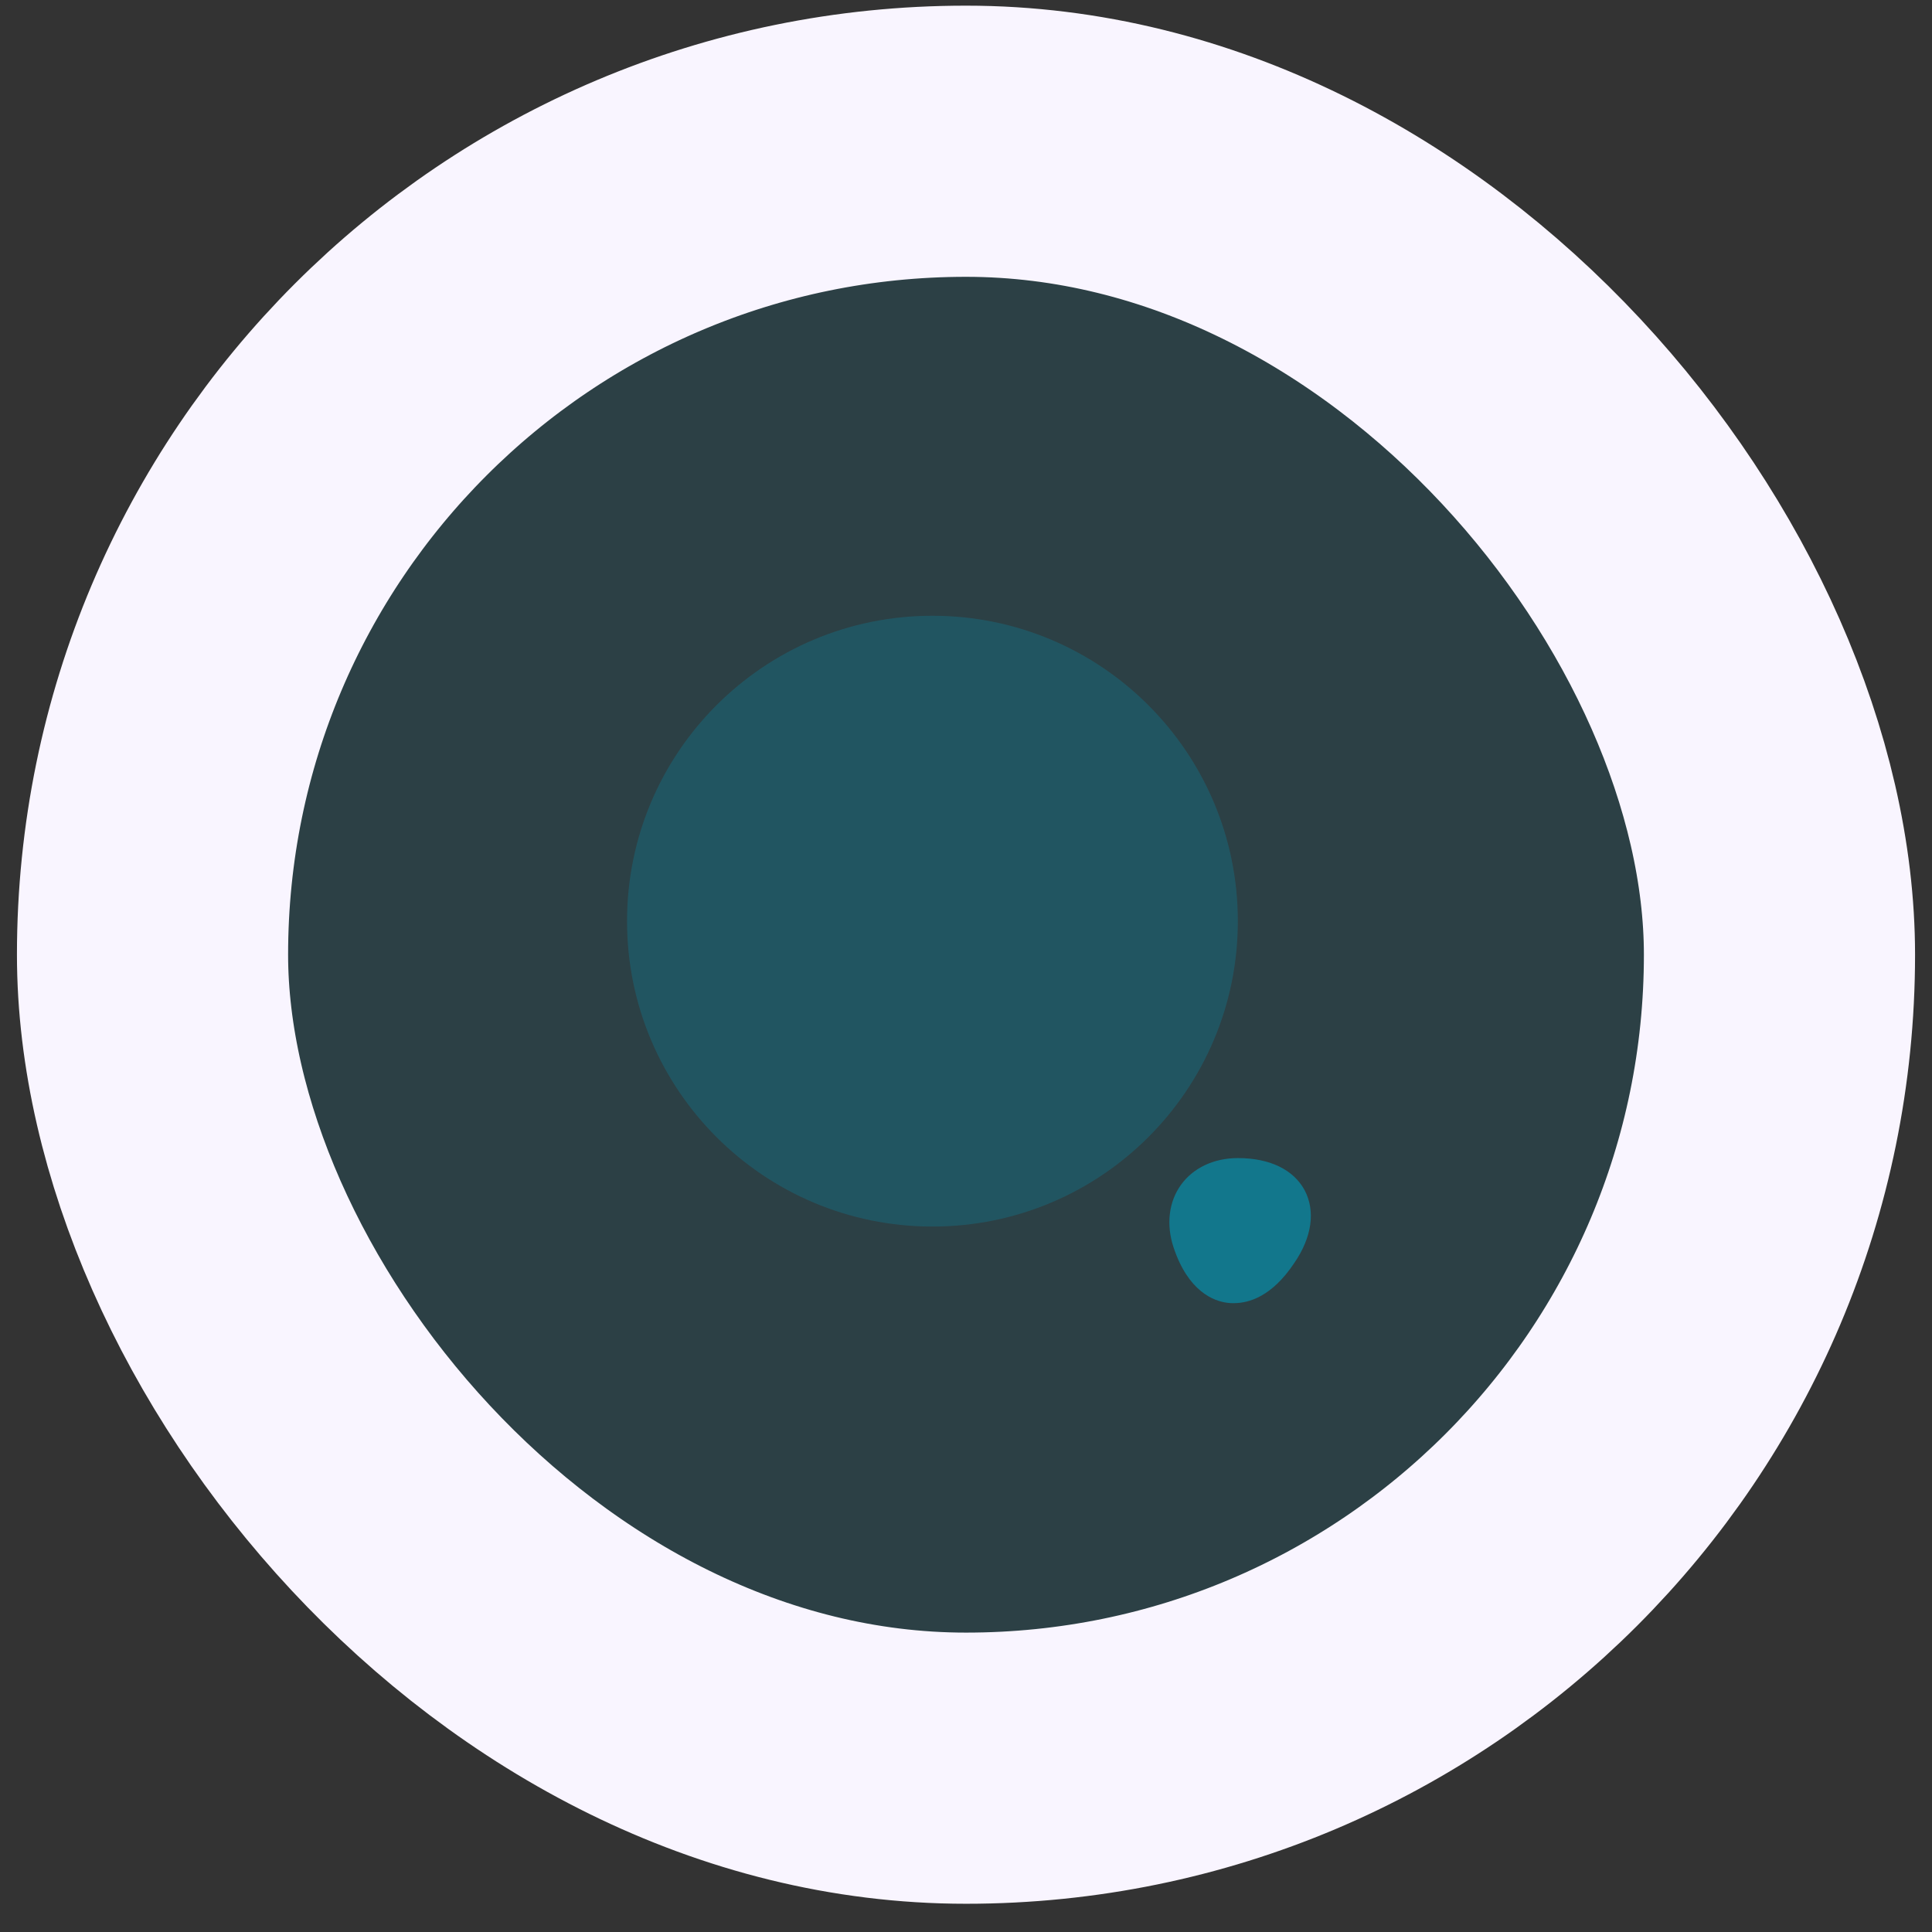
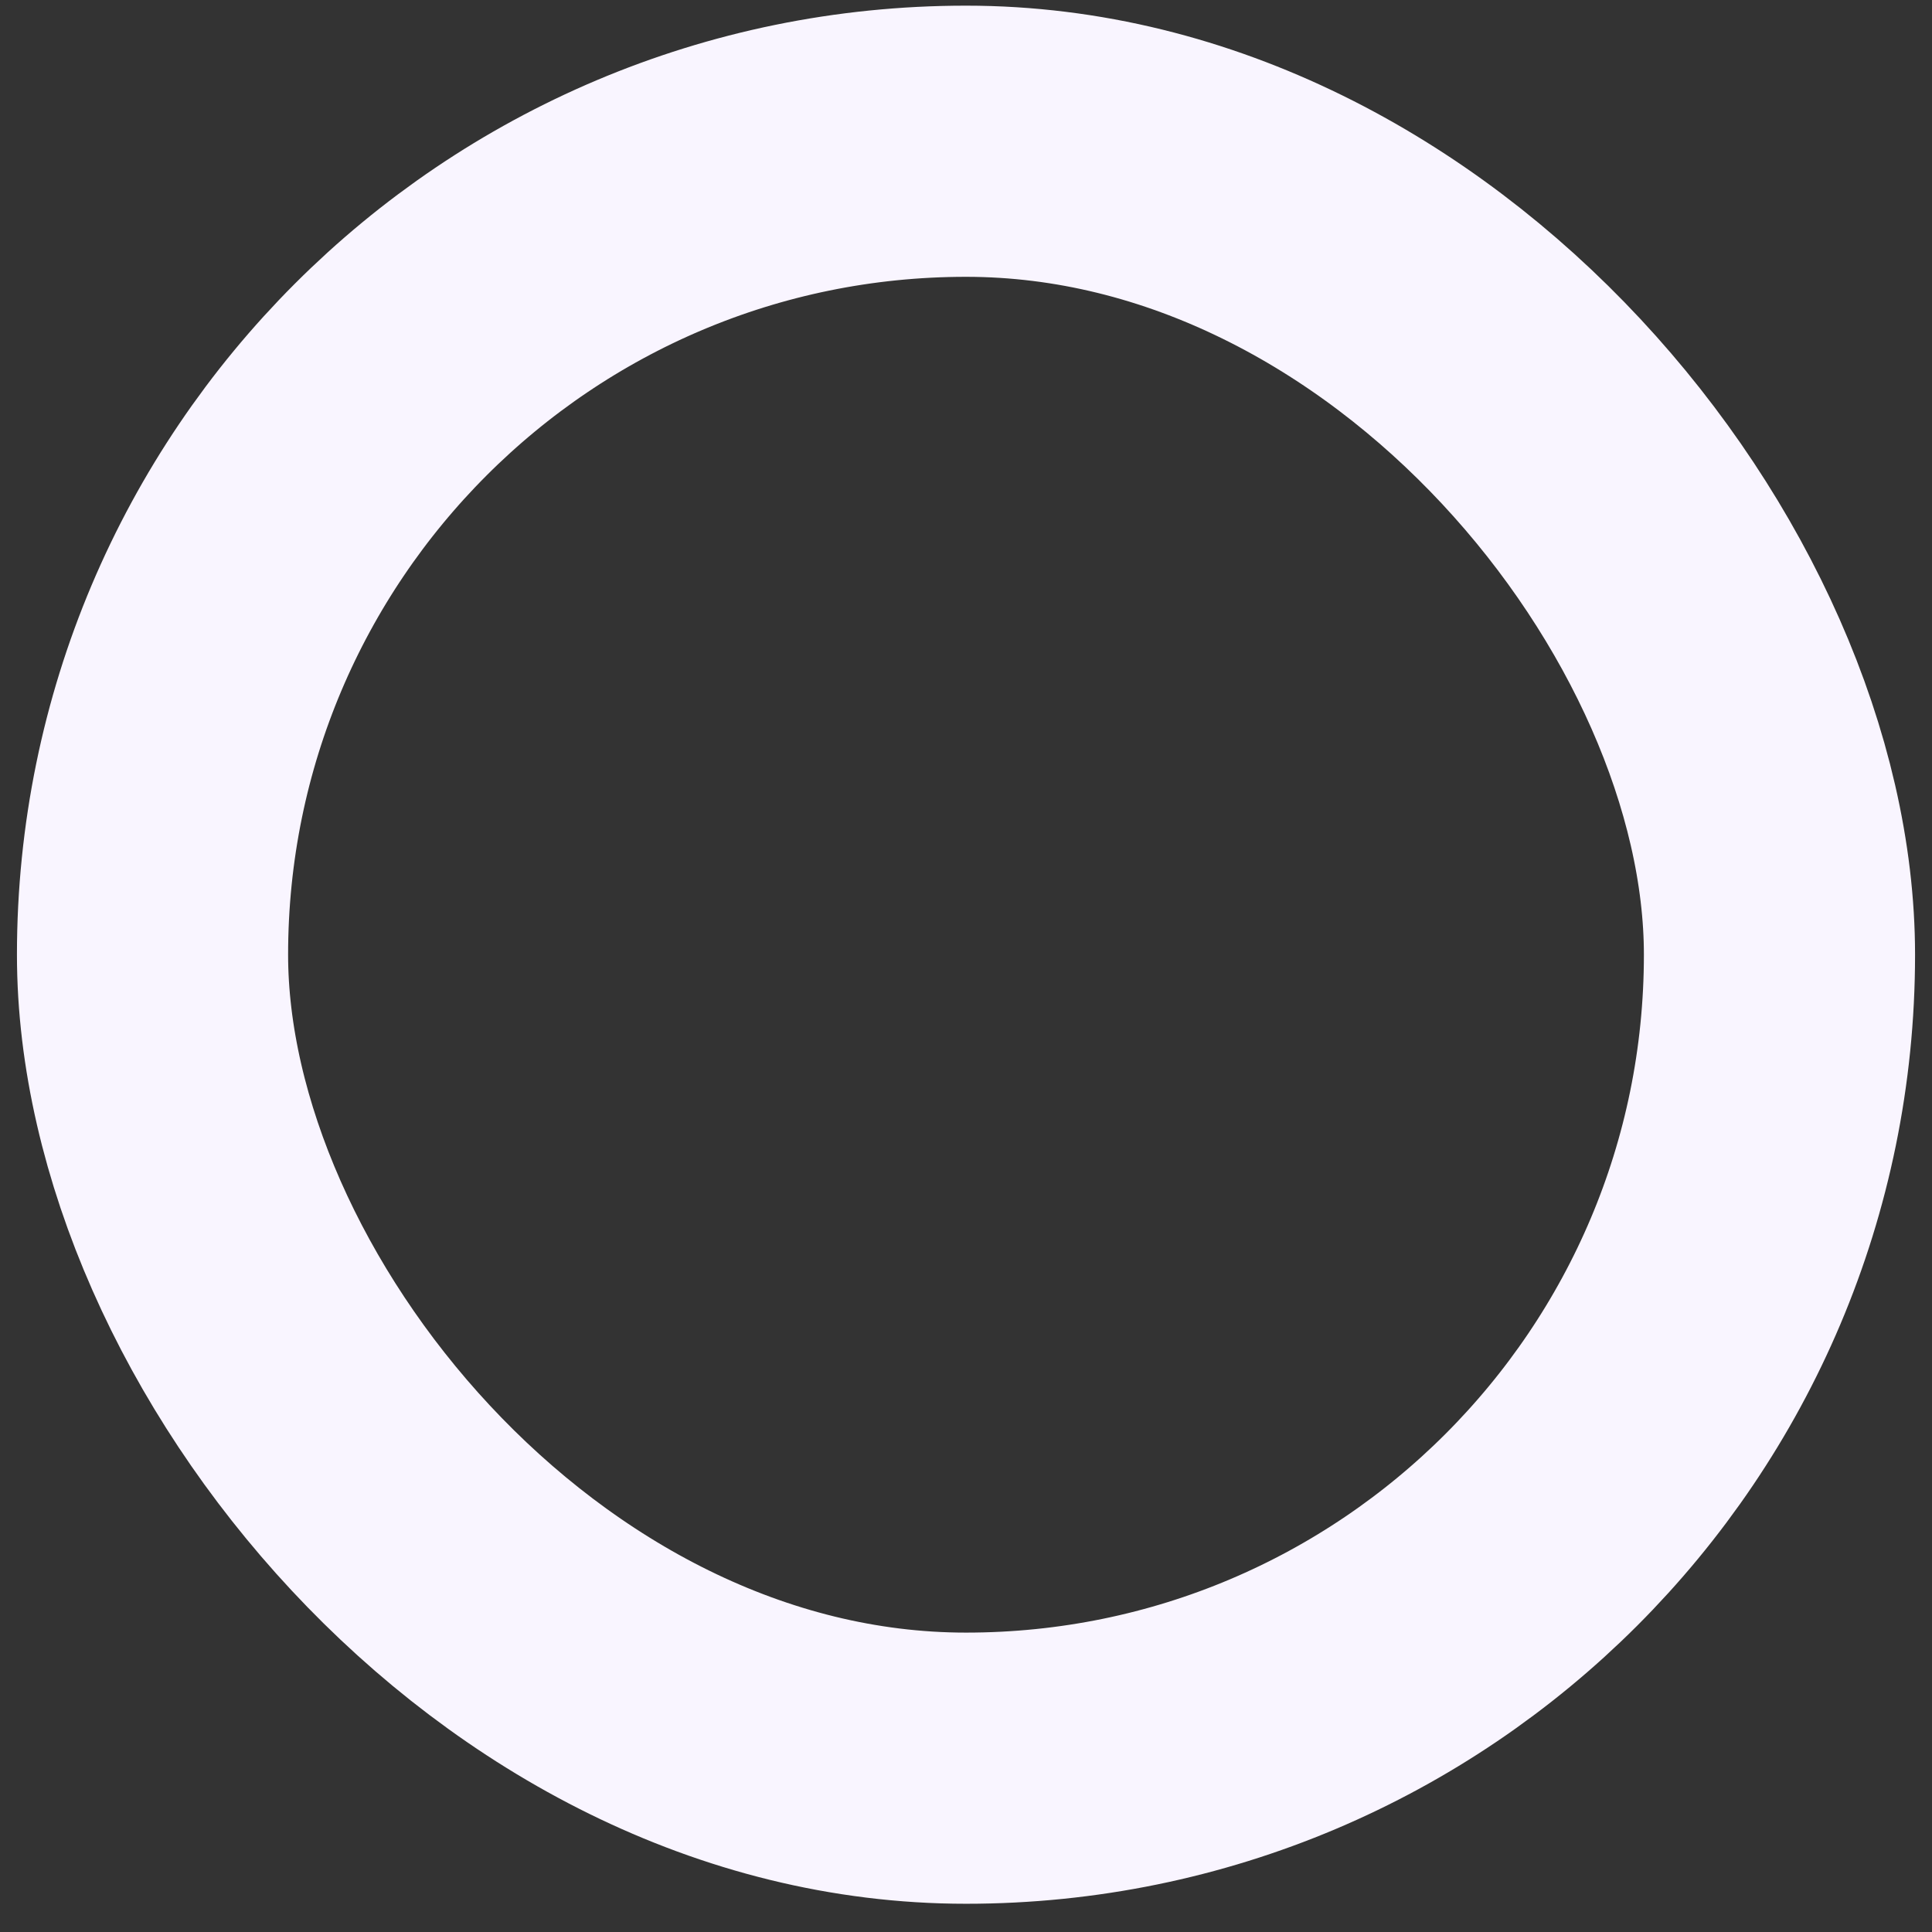
<svg xmlns="http://www.w3.org/2000/svg" width="57" height="57" viewBox="0 0 57 57" fill="none">
  <rect x="0" y="0" width="57" height="57" fill="#333333" stroke="none" />
-   <rect x="4.5" y="4.167" width="48" height="48" rx="24" fill="#12778C" fill-opacity="0.2" />
  <rect x="4.5" y="4.167" width="48" height="48" rx="24" stroke="#F9F5FF" stroke-width="8" />
-   <path opacity="0.4" d="M27.51 36.187C32.486 36.187 36.52 32.153 36.52 27.177C36.52 22.201 32.486 18.167 27.51 18.167C22.534 18.167 18.5 22.201 18.5 27.177C18.5 32.153 22.534 36.187 27.51 36.187Z" fill="#12778C" />
-   <path d="M38.492 35.117C38.162 34.507 37.462 34.167 36.522 34.167C35.812 34.167 35.202 34.457 34.842 34.957C34.482 35.457 34.402 36.127 34.622 36.797C35.052 38.097 35.802 38.387 36.212 38.437C36.272 38.447 36.332 38.447 36.402 38.447C36.842 38.447 37.522 38.257 38.182 37.267C38.712 36.497 38.812 35.727 38.492 35.117Z" fill="#12778C" />
</svg>